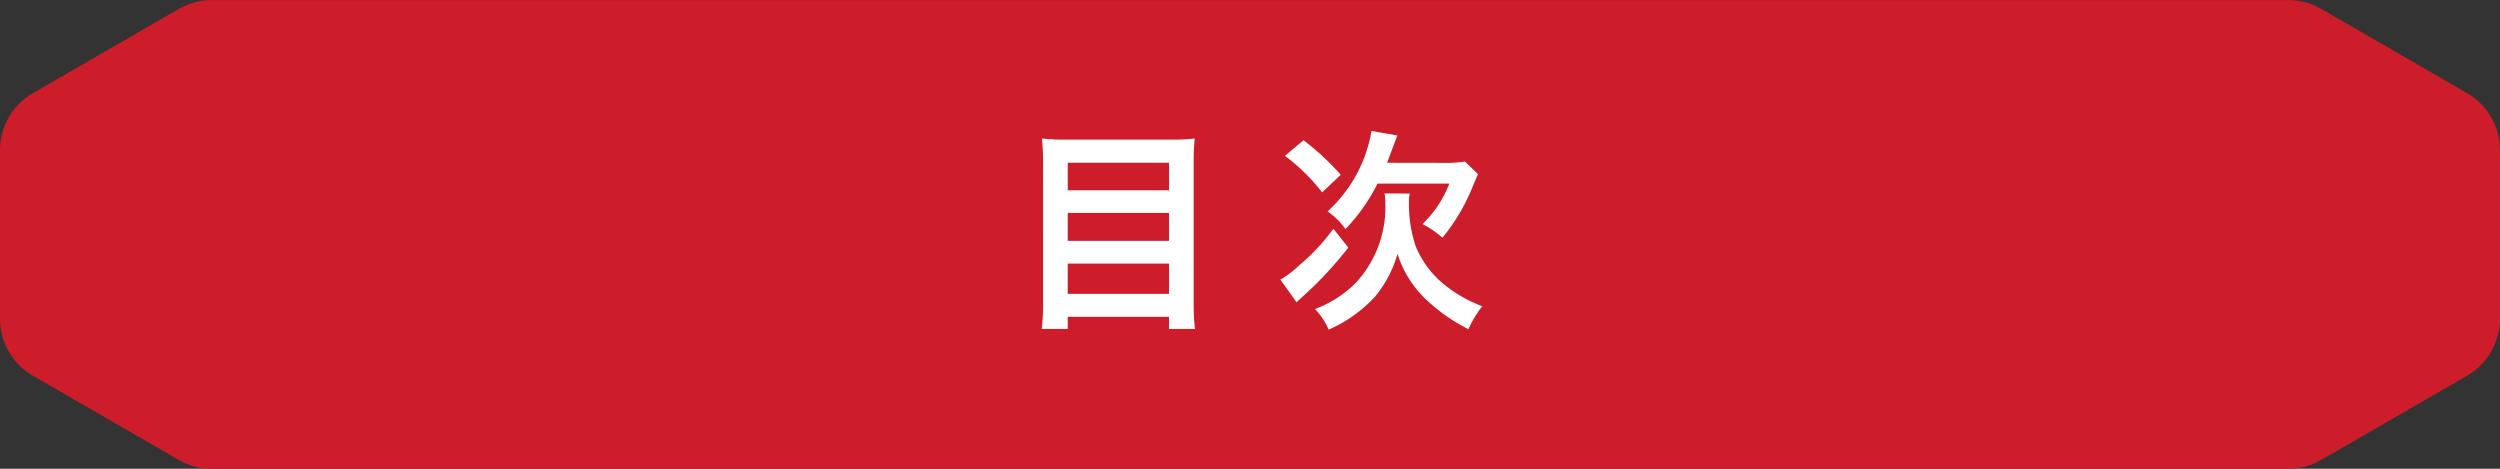
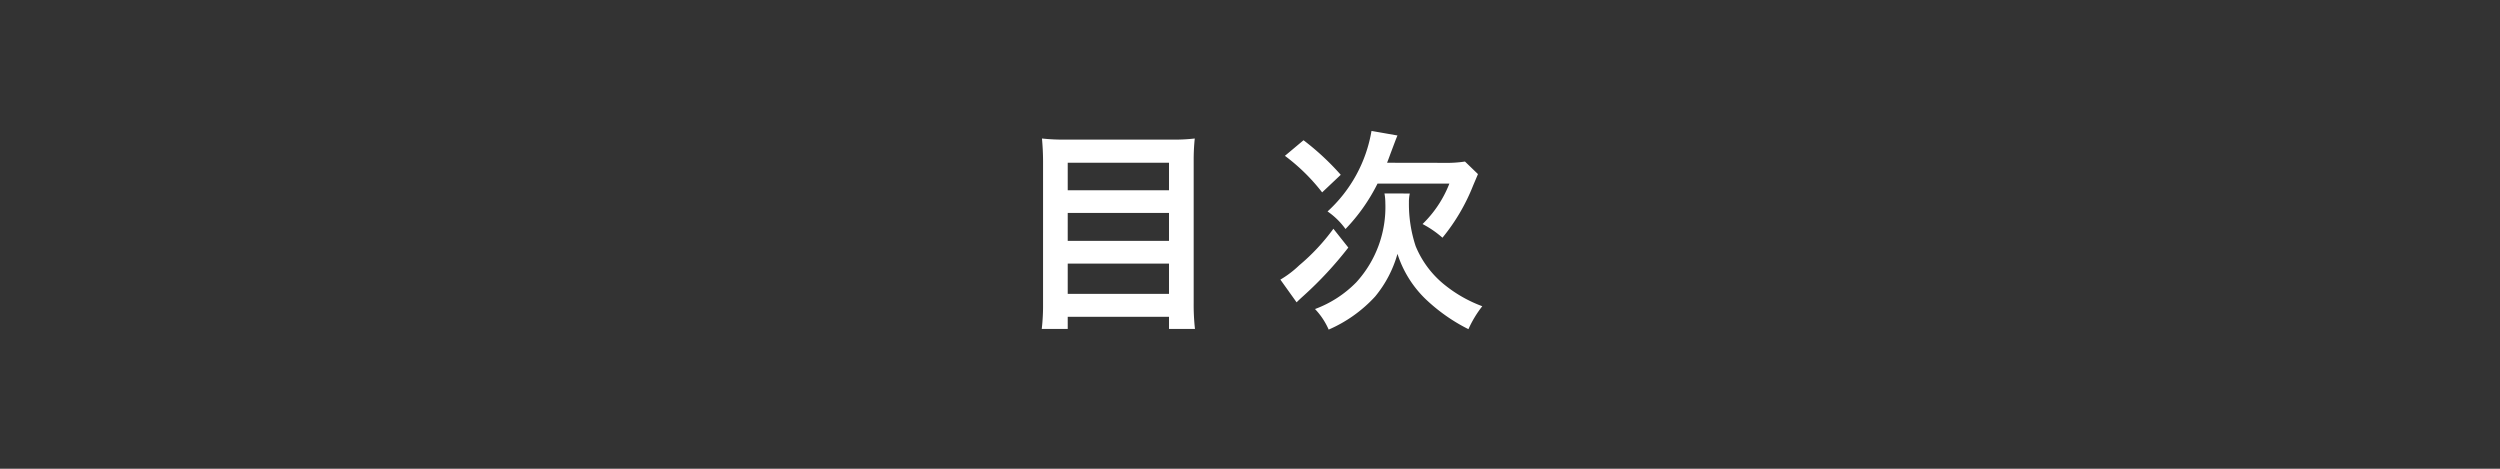
<svg xmlns="http://www.w3.org/2000/svg" width="255.998" height="48" viewBox="0 0 255.998 48">
  <rect x="0" y="0" width="255.998" height="48" fill="#333333" stroke="none" />
  <g transform="translate(-548 -1738)">
-     <path d="M230.7-261l-14.942-8.627a6.742,6.742,0,0,0-3.373-.9H-.241a6.744,6.744,0,0,0-3.373.9L-18.556-261a6.746,6.746,0,0,0-3.373,5.843v17.254a6.746,6.746,0,0,0,3.373,5.843l14.941,8.627a6.744,6.744,0,0,0,3.373.9H212.381a6.742,6.742,0,0,0,3.373-.9l14.942-8.627a6.747,6.747,0,0,0,3.373-5.843v-17.254A6.747,6.747,0,0,0,230.7-261Z" transform="translate(569.929 2008.535)" fill="#cd1c2a" />
    <path d="M-18.821-17.706a19.943,19.943,0,0,1-2.482-.111c.066.731.111,1.507.111,2.371V-.82a20.836,20.836,0,0,1-.133,2.5h2.659V.443H-8.295V1.684h2.659A22.45,22.45,0,0,1-5.768-1V-15.535a20.917,20.917,0,0,1,.111-2.283,17.473,17.473,0,0,1-2.371.111Zm.155,5.186v-2.814H-8.295v2.814Zm0,2.327H-8.295v2.859H-18.666Zm0,5.186H-8.295v3.1H-18.666Zm32.7-10.327c.177-.443.266-.709.4-1.064.443-1.175.488-1.307.665-1.729l-2.659-.465a14.378,14.378,0,0,1-4.5,8.244,7.447,7.447,0,0,1,1.839,1.8,18.715,18.715,0,0,0,3.28-4.654h7.357a11.684,11.684,0,0,1-2.748,4.144,10.205,10.205,0,0,1,2.039,1.4,20,20,0,0,0,3.147-5.363c.266-.62.332-.776.488-1.152l-1.33-1.285a12.343,12.343,0,0,1-2.15.133Zm-10.46-.709A19.711,19.711,0,0,1,7.386-12.3l1.906-1.8A26.371,26.371,0,0,0,5.48-17.64ZM8.539-8.576a21.024,21.024,0,0,1-3.5,3.745A10.328,10.328,0,0,1,3.109-3.368L4.771-1.042c.2-.2.288-.288.731-.687a38.141,38.141,0,0,0,4.565-4.92Zm5.23-3.612a5.533,5.533,0,0,1,.089,1A11.407,11.407,0,0,1,10.888-3.1,11.491,11.491,0,0,1,6.655-.355a7.23,7.23,0,0,1,1.4,2.105A14,14,0,0,0,12.816-1.64,11.9,11.9,0,0,0,15.1-6.006,11.187,11.187,0,0,0,17.912-1.44a18.087,18.087,0,0,0,4.454,3.147A11.24,11.24,0,0,1,23.785-.643a13.645,13.645,0,0,1-3.723-2.083A9.9,9.9,0,0,1,16.96-6.8a13.731,13.731,0,0,1-.687-4.454,4.024,4.024,0,0,1,.089-.931Z" transform="translate(676 1770)" fill="#fff" />
  </g>
</svg>